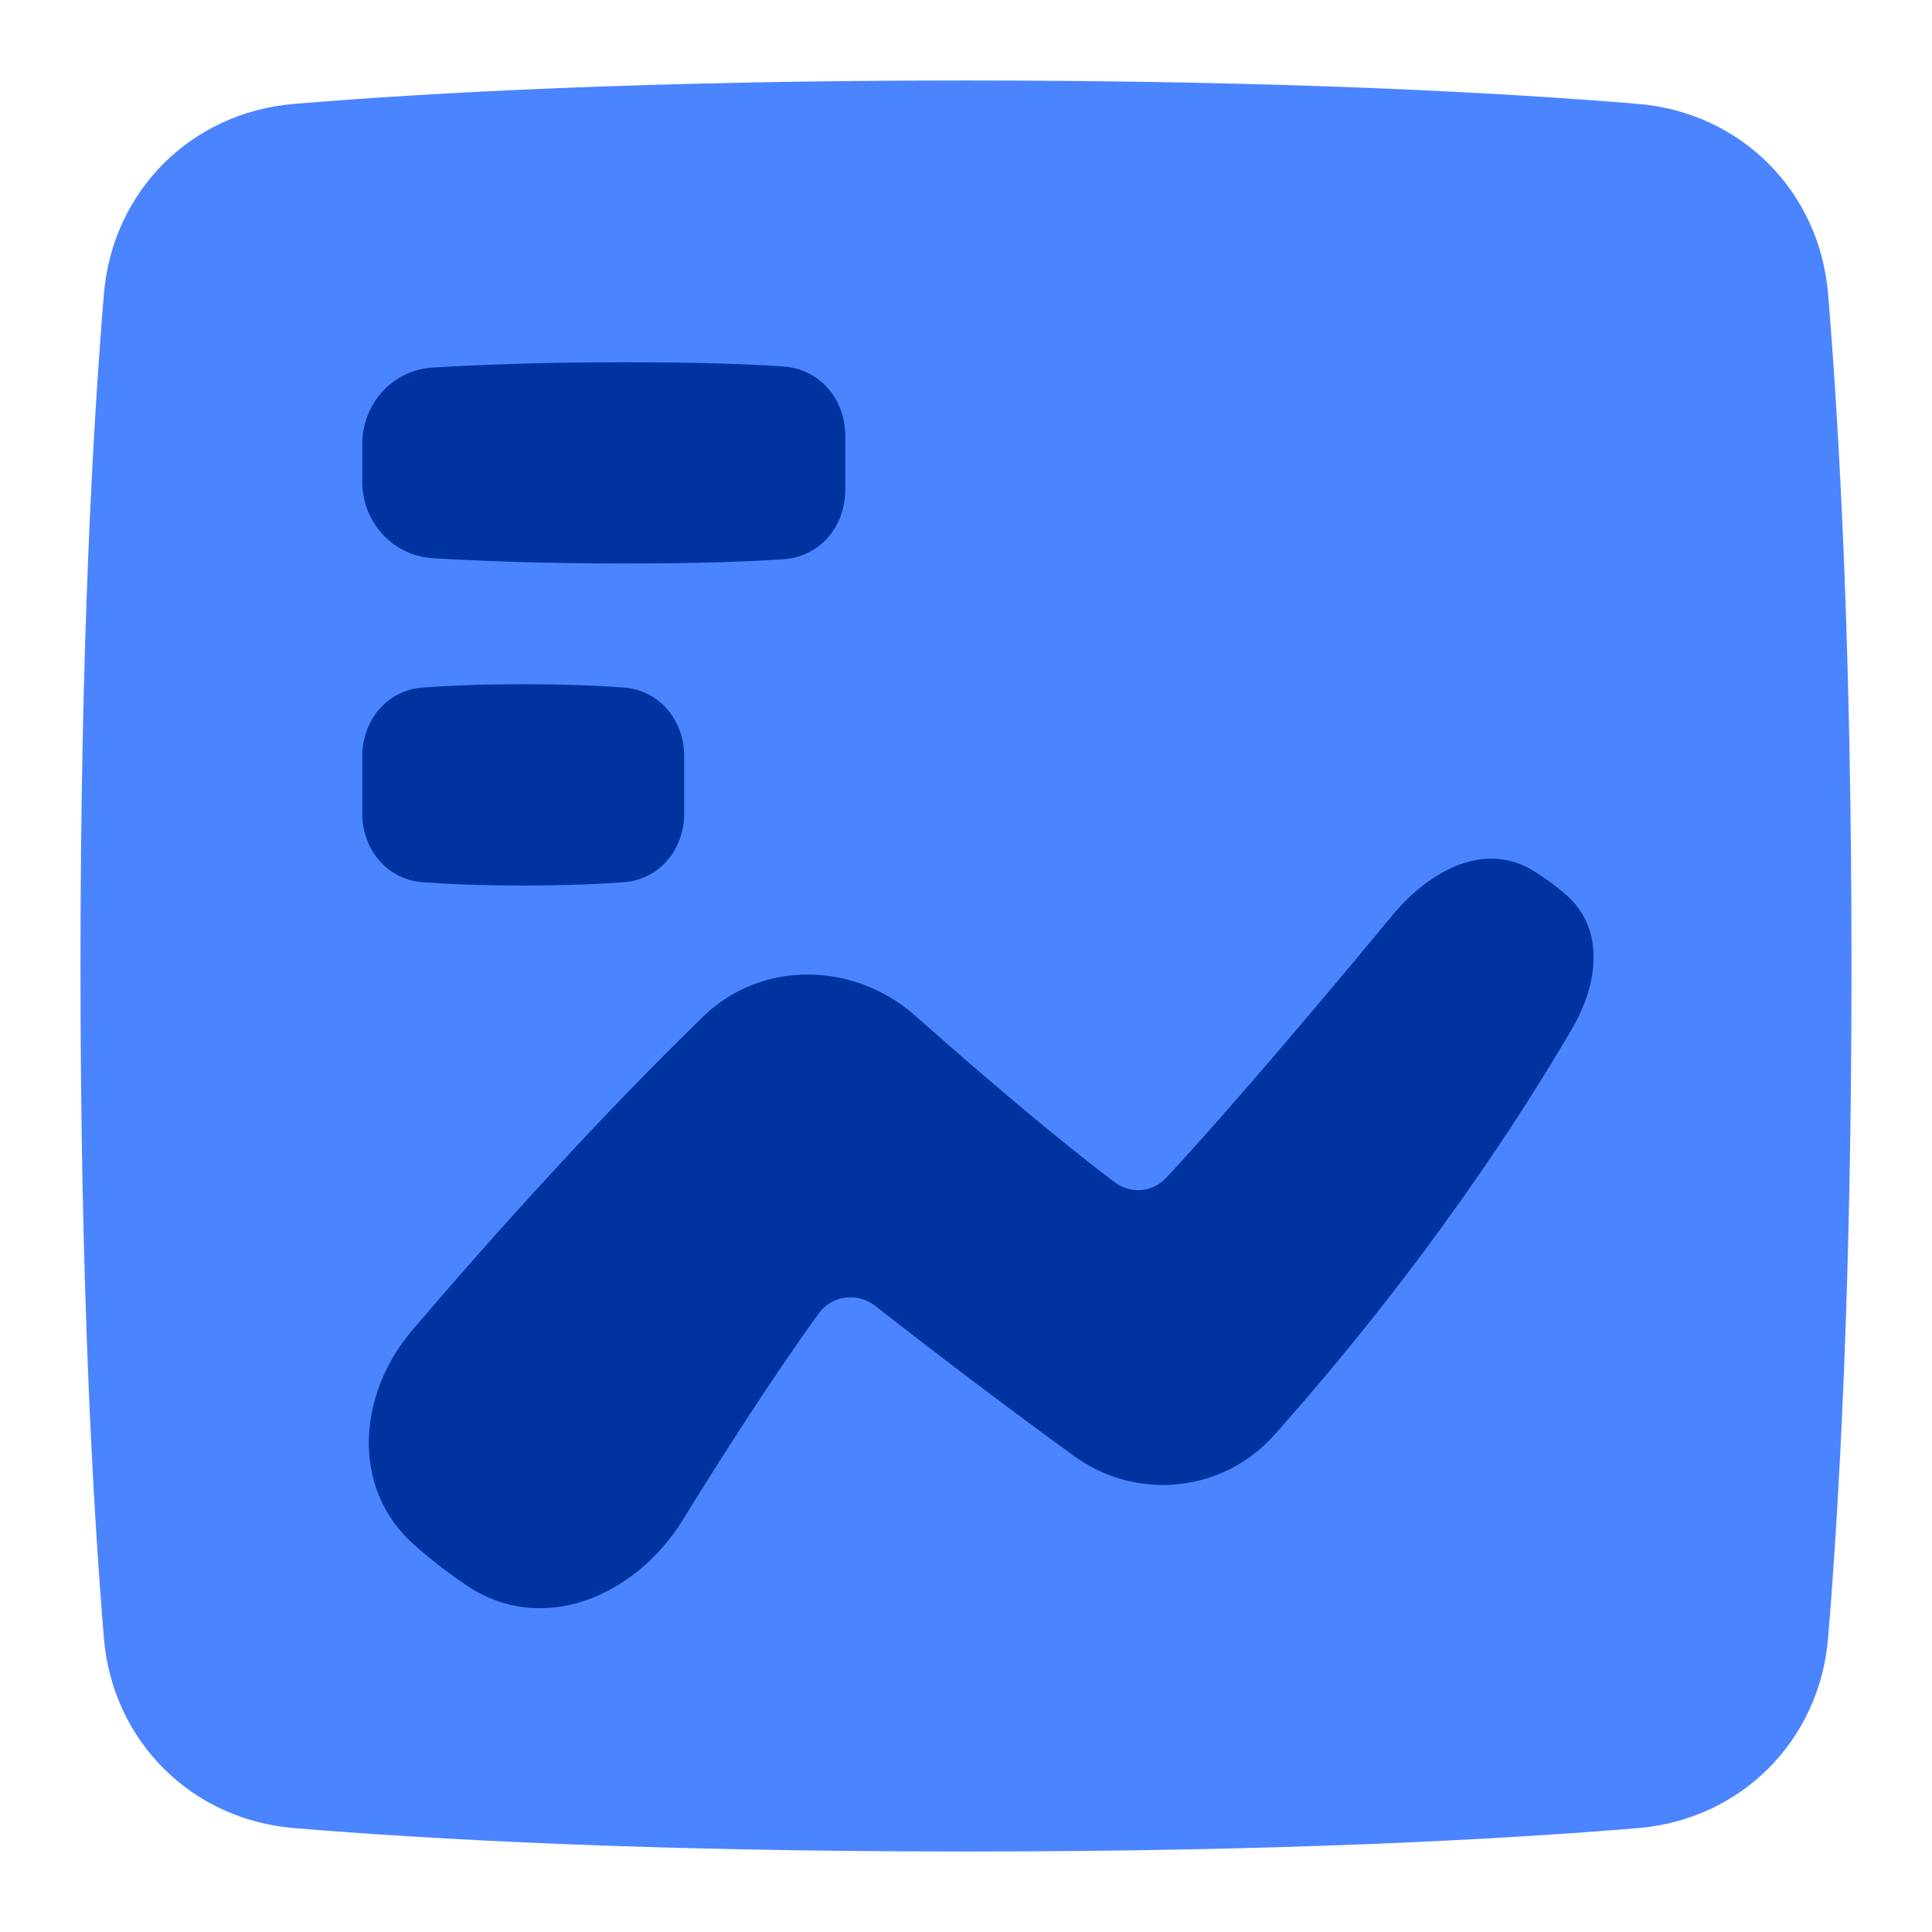
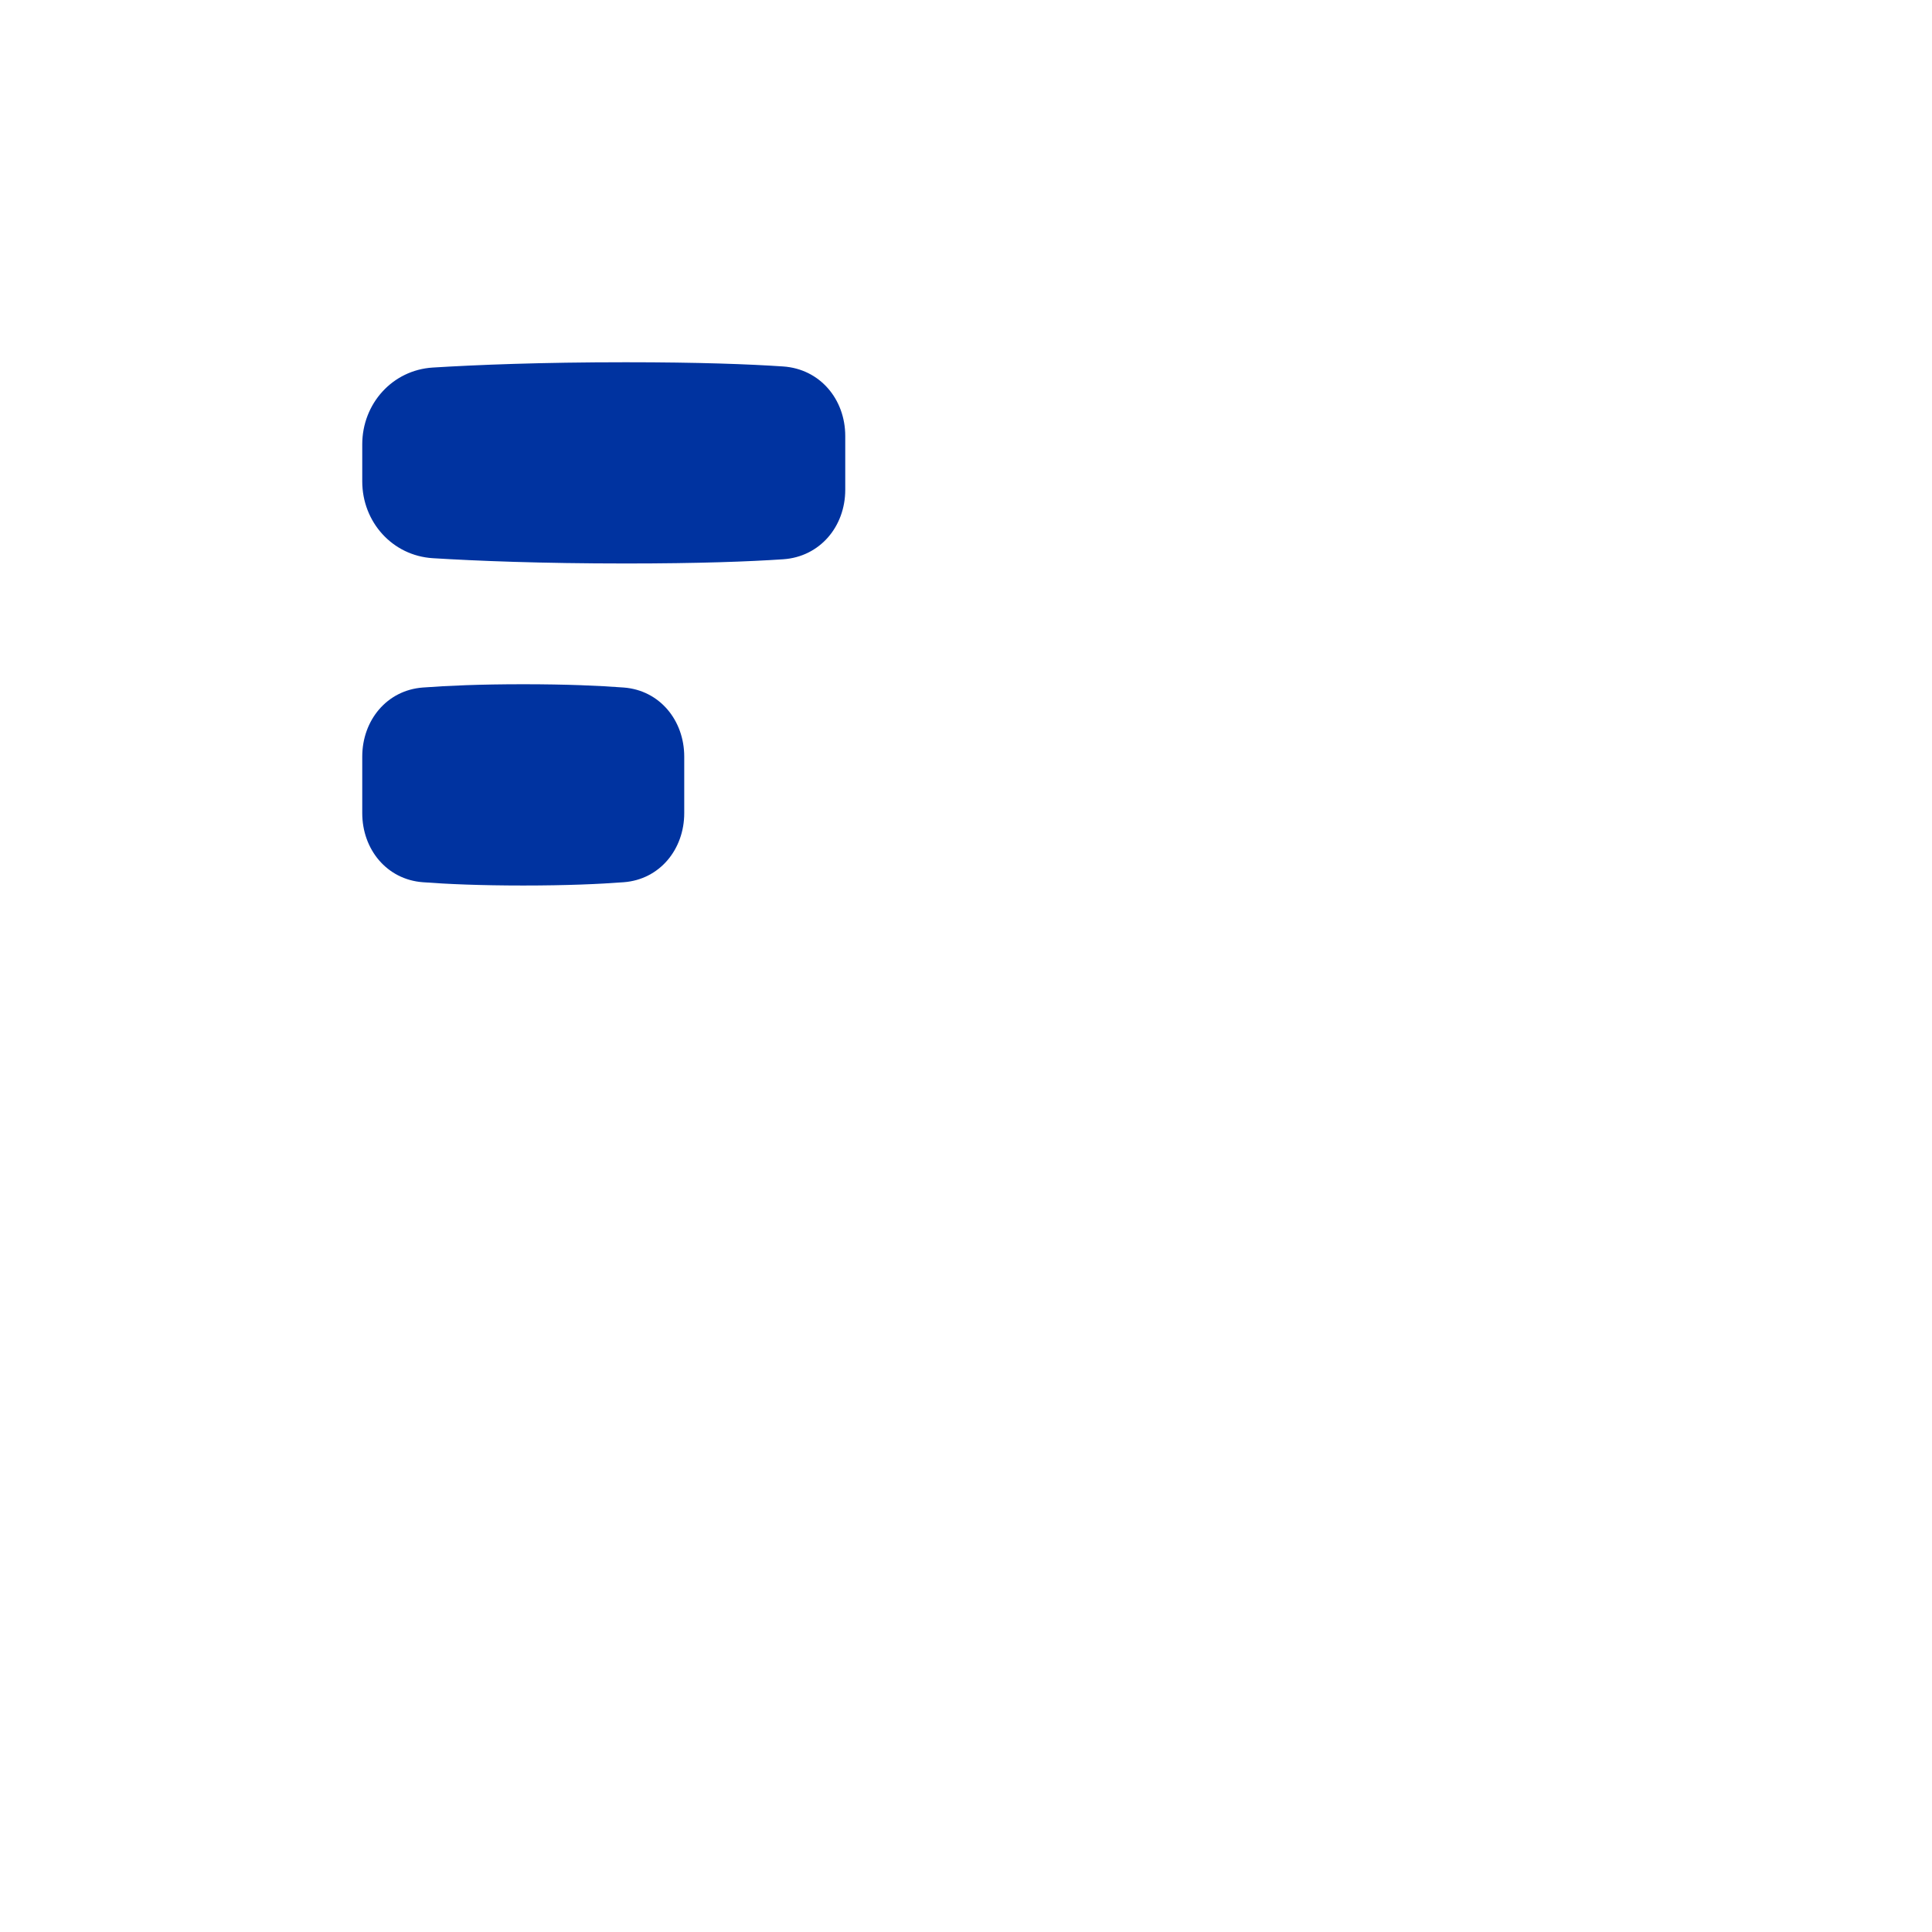
<svg xmlns="http://www.w3.org/2000/svg" width="50" height="50" viewBox="0 0 50 50" fill="none">
-   <path d="M2.689 42.392C2.91 45.053 4.947 47.09 7.608 47.311C11.116 47.602 16.801 47.917 25 47.917C33.199 47.917 38.884 47.602 42.392 47.311C45.053 47.09 47.09 45.053 47.311 42.392C47.602 38.884 47.917 33.199 47.917 25C47.917 16.801 47.602 11.116 47.311 7.608C47.09 4.947 45.053 2.91 42.392 2.689C38.884 2.398 33.199 2.083 25 2.083C16.801 2.083 11.116 2.398 7.608 2.689C4.947 2.91 2.91 4.947 2.689 7.608C2.398 11.116 2.083 16.801 2.083 25C2.083 33.199 2.398 38.884 2.689 42.392Z" fill="#4B84FF" />
-   <path fill-rule="evenodd" clip-rule="evenodd" d="M32.978 37.137C31.649 38.631 29.417 38.857 27.798 37.683C25.736 36.188 23.734 34.643 22.652 33.797C22.194 33.44 21.532 33.519 21.191 33.989C20.018 35.606 18.715 37.642 17.666 39.34C16.443 41.32 14.033 42.337 12.099 41.045C11.902 40.913 11.703 40.773 11.504 40.622C11.225 40.411 10.963 40.196 10.72 39.981C9.078 38.528 9.247 36.091 10.671 34.423C12.91 31.802 15.595 28.838 18.197 26.31C19.716 24.834 22.106 24.887 23.691 26.291C25.276 27.696 27.262 29.403 28.855 30.602C29.264 30.91 29.833 30.856 30.182 30.481C31.975 28.551 34.469 25.581 36.035 23.689C36.989 22.536 38.416 21.754 39.69 22.54C39.993 22.726 40.286 22.943 40.549 23.175C41.535 24.048 41.36 25.459 40.698 26.598C39.435 28.772 36.912 32.717 32.978 37.137Z" fill="#0033A0" />
  <path fill-rule="evenodd" clip-rule="evenodd" d="M11.202 9.512C10.155 9.576 9.375 10.45 9.375 11.499V12.459C9.375 13.508 10.155 14.382 11.202 14.446C12.337 14.516 14.001 14.583 16.193 14.583C18.09 14.583 19.394 14.533 20.268 14.474C21.219 14.41 21.875 13.627 21.875 12.675V11.284C21.875 10.331 21.219 9.548 20.268 9.484C19.394 9.425 18.09 9.375 16.193 9.375C14.001 9.375 12.337 9.442 11.202 9.512ZM10.943 17.793C10.009 17.863 9.375 18.645 9.375 19.581V21.044C9.375 21.98 10.009 22.762 10.943 22.832C11.575 22.88 12.425 22.917 13.542 22.917C14.658 22.917 15.509 22.88 16.141 22.832C17.074 22.762 17.708 21.98 17.708 21.044V19.581C17.708 18.645 17.074 17.863 16.141 17.793C15.509 17.745 14.658 17.708 13.542 17.708C12.425 17.708 11.575 17.745 10.943 17.793Z" fill="#0033A0" />
</svg>